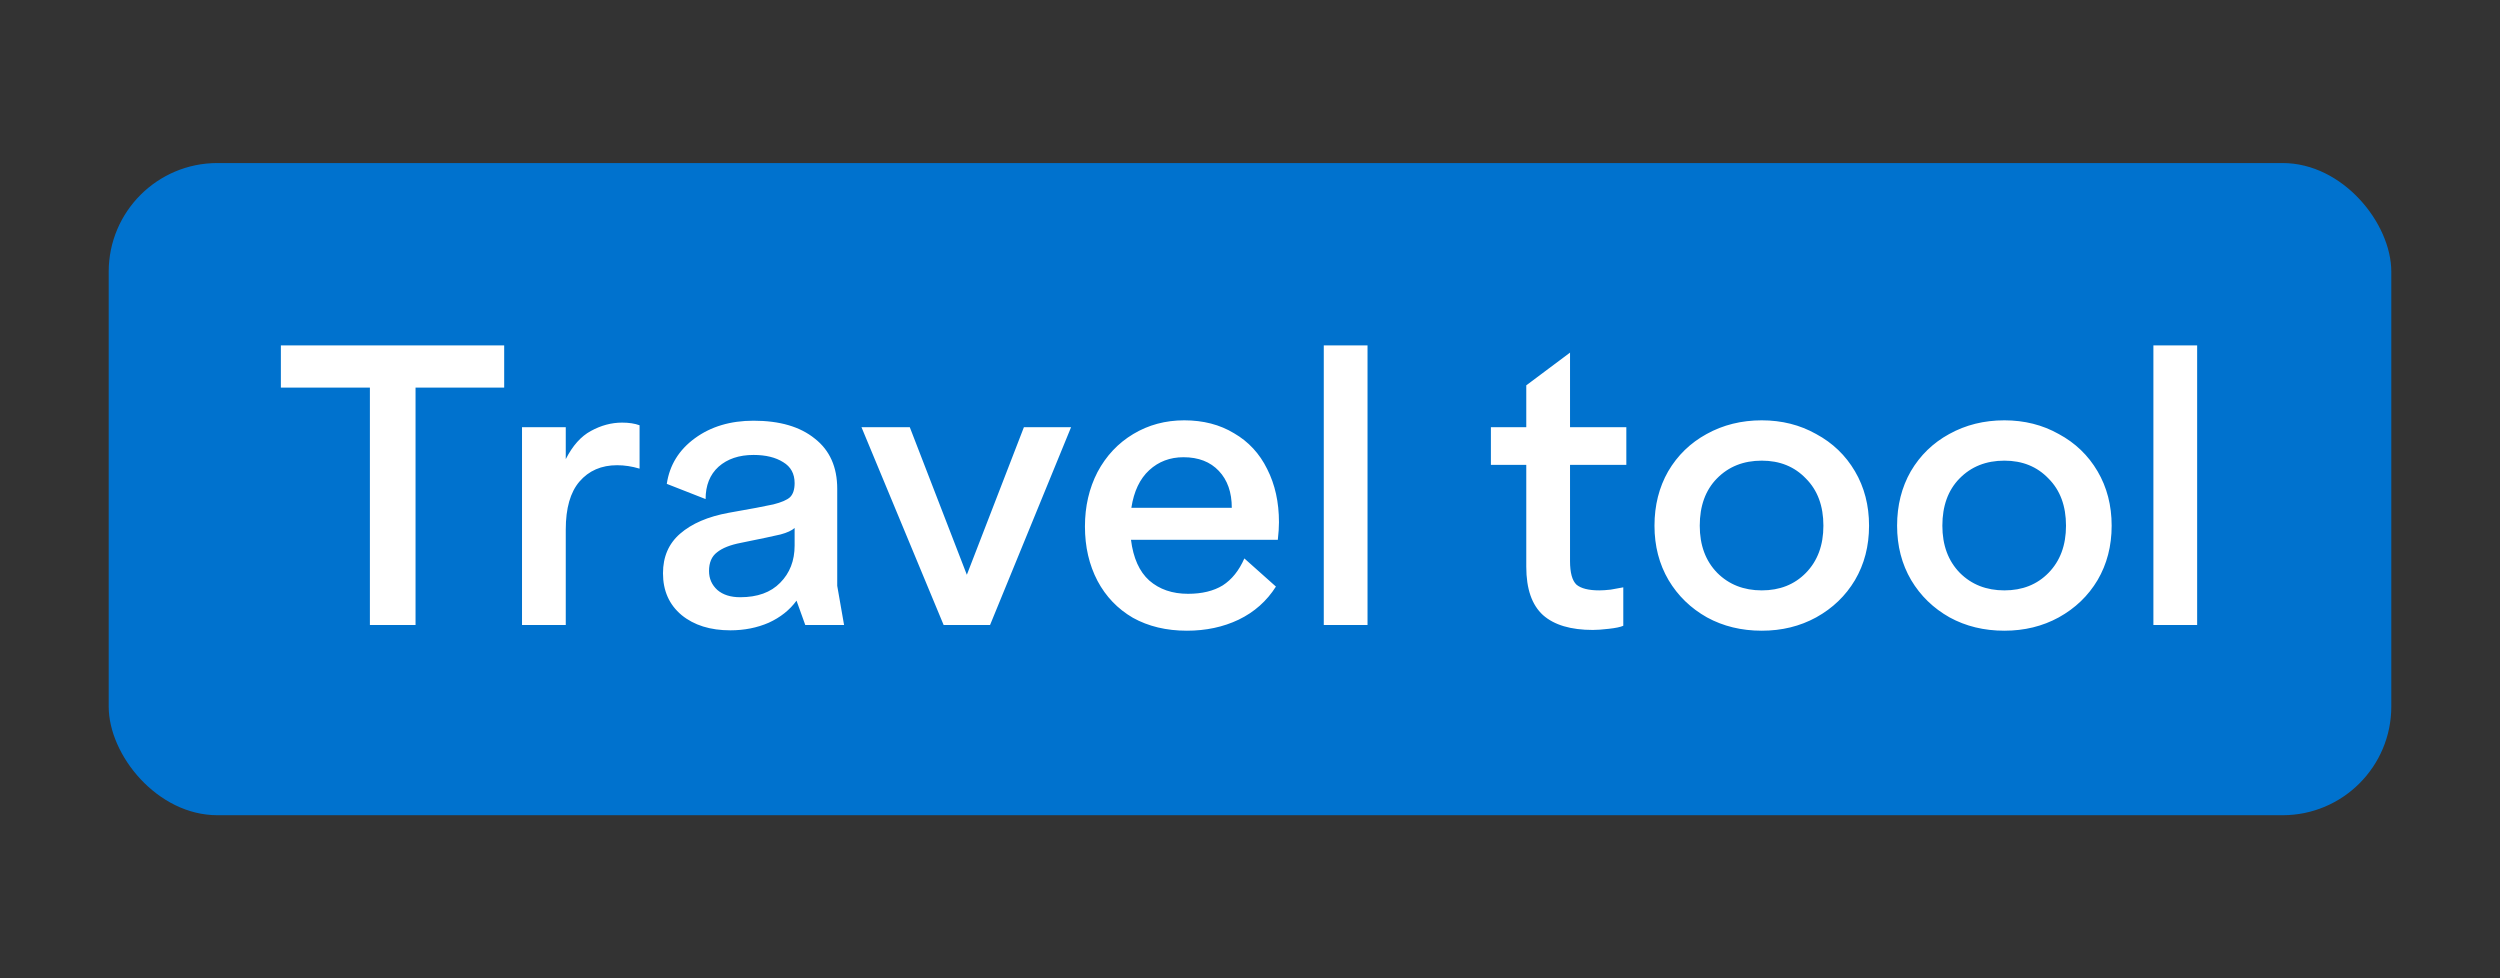
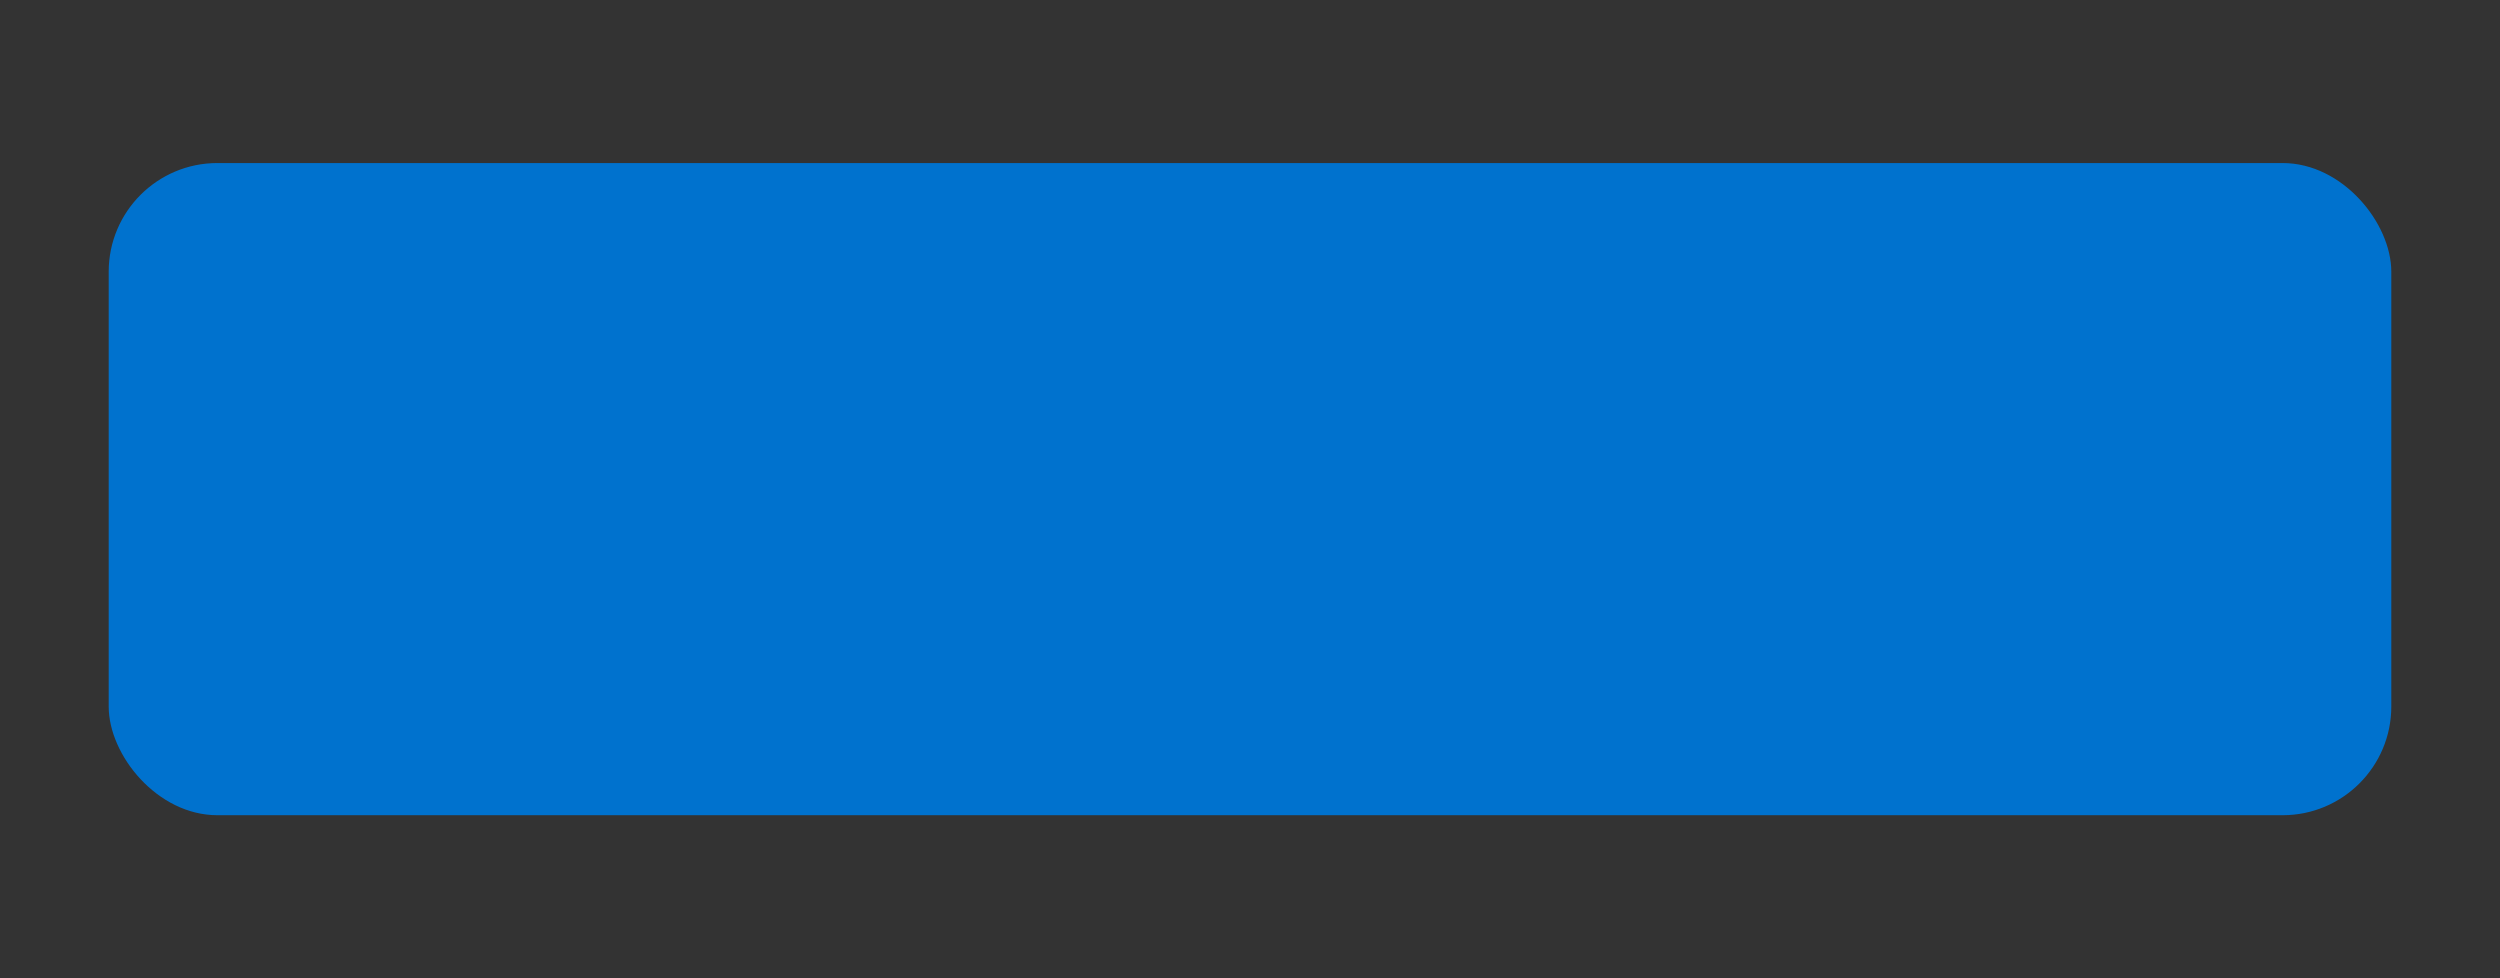
<svg xmlns="http://www.w3.org/2000/svg" fill="none" height="36" viewBox="0 0 92 36" width="92">
  <rect x="0" y="0" width="92" height="36" fill="#333333" stroke="none" />
  <rect fill="#0072CE" height="24" rx="4" width="84" x="4" y="6" />
-   <path d="M13.612 14.264H10.336V12.71H18.554V14.264H15.292V23H13.612V14.264ZM19.21 15.72H20.82V16.896C21.072 16.401 21.38 16.056 21.744 15.86C22.117 15.655 22.5 15.552 22.892 15.552C23.144 15.552 23.358 15.585 23.536 15.65V17.246C23.256 17.162 22.98 17.12 22.71 17.12C22.131 17.12 21.669 17.321 21.324 17.722C20.988 18.114 20.82 18.702 20.82 19.486V23H19.21V15.72ZM26.876 23.196C26.138 23.196 25.541 23.009 25.084 22.636C24.626 22.253 24.398 21.74 24.398 21.096C24.398 20.489 24.608 20.004 25.028 19.64C25.457 19.267 26.054 19.01 26.82 18.87C27.622 18.73 28.168 18.627 28.458 18.562C28.756 18.487 28.962 18.399 29.074 18.296C29.186 18.184 29.242 18.011 29.242 17.778C29.242 17.433 29.102 17.176 28.822 17.008C28.542 16.831 28.178 16.742 27.73 16.742C27.198 16.742 26.768 16.887 26.442 17.176C26.124 17.465 25.966 17.862 25.966 18.366L24.538 17.806C24.64 17.115 24.986 16.555 25.574 16.126C26.162 15.697 26.88 15.482 27.73 15.482C28.691 15.482 29.442 15.701 29.984 16.14C30.534 16.569 30.81 17.185 30.81 17.988V21.558L31.062 23H29.634L29.312 22.104C29.06 22.449 28.719 22.72 28.29 22.916C27.86 23.103 27.389 23.196 26.876 23.196ZM26.092 21.012C26.092 21.292 26.194 21.525 26.4 21.712C26.605 21.889 26.885 21.978 27.24 21.978C27.874 21.978 28.364 21.801 28.71 21.446C29.064 21.091 29.242 20.634 29.242 20.074V19.43C29.139 19.523 28.966 19.603 28.724 19.668C28.49 19.724 28.005 19.827 27.268 19.976C26.876 20.051 26.582 20.167 26.386 20.326C26.19 20.475 26.092 20.704 26.092 21.012ZM31.702 15.72H33.48L35.58 21.152L37.68 15.72H39.416L36.434 23H34.726L31.702 15.72ZM43.678 23.21C42.922 23.21 42.26 23.051 41.69 22.734C41.13 22.407 40.696 21.955 40.388 21.376C40.08 20.788 39.926 20.121 39.926 19.374C39.926 18.637 40.08 17.969 40.388 17.372C40.706 16.775 41.144 16.308 41.704 15.972C42.264 15.636 42.889 15.468 43.58 15.468C44.28 15.468 44.892 15.627 45.414 15.944C45.946 16.252 46.352 16.691 46.632 17.26C46.922 17.829 47.066 18.483 47.066 19.22C47.066 19.397 47.052 19.612 47.024 19.864H41.62C41.704 20.536 41.928 21.035 42.292 21.362C42.666 21.689 43.142 21.852 43.72 21.852C44.233 21.852 44.658 21.749 44.994 21.544C45.33 21.329 45.596 20.998 45.792 20.55L46.954 21.586C46.618 22.118 46.161 22.524 45.582 22.804C45.013 23.075 44.378 23.21 43.678 23.21ZM45.33 18.688C45.33 18.119 45.172 17.666 44.854 17.33C44.537 16.994 44.103 16.826 43.552 16.826C43.057 16.826 42.638 16.985 42.292 17.302C41.947 17.619 41.727 18.081 41.634 18.688H45.33ZM48.715 12.71H50.325V23H48.715V12.71ZM58.617 23.182C57.805 23.182 57.194 23 56.783 22.636C56.373 22.263 56.167 21.67 56.167 20.858V17.106H54.865V15.72H56.167V14.18L57.777 12.976V15.72H59.849V17.106H57.777V20.648C57.777 21.077 57.857 21.367 58.015 21.516C58.183 21.656 58.463 21.726 58.855 21.726C58.967 21.726 59.107 21.717 59.275 21.698C59.443 21.67 59.597 21.642 59.737 21.614V23.028C59.635 23.075 59.457 23.112 59.205 23.14C58.963 23.168 58.767 23.182 58.617 23.182ZM64.833 23.21C64.087 23.21 63.414 23.047 62.817 22.72C62.22 22.384 61.748 21.927 61.403 21.348C61.058 20.76 60.885 20.093 60.885 19.346C60.885 18.599 61.053 17.932 61.389 17.344C61.734 16.756 62.206 16.299 62.803 15.972C63.41 15.636 64.087 15.468 64.833 15.468C65.57 15.468 66.238 15.636 66.835 15.972C67.442 16.299 67.918 16.756 68.263 17.344C68.609 17.932 68.781 18.599 68.781 19.346C68.781 20.093 68.609 20.76 68.263 21.348C67.918 21.927 67.442 22.384 66.835 22.72C66.238 23.047 65.57 23.21 64.833 23.21ZM62.551 19.346C62.551 20.065 62.766 20.643 63.195 21.082C63.624 21.511 64.171 21.726 64.833 21.726C65.496 21.726 66.037 21.511 66.457 21.082C66.886 20.643 67.101 20.065 67.101 19.346C67.101 18.618 66.886 18.039 66.457 17.61C66.037 17.171 65.496 16.952 64.833 16.952C64.161 16.952 63.611 17.171 63.181 17.61C62.761 18.039 62.551 18.618 62.551 19.346ZM73.761 23.21C73.014 23.21 72.342 23.047 71.745 22.72C71.148 22.384 70.676 21.927 70.331 21.348C69.986 20.76 69.813 20.093 69.813 19.346C69.813 18.599 69.981 17.932 70.317 17.344C70.662 16.756 71.134 16.299 71.731 15.972C72.338 15.636 73.014 15.468 73.761 15.468C74.498 15.468 75.166 15.636 75.763 15.972C76.37 16.299 76.846 16.756 77.191 17.344C77.536 17.932 77.709 18.599 77.709 19.346C77.709 20.093 77.536 20.76 77.191 21.348C76.846 21.927 76.37 22.384 75.763 22.72C75.166 23.047 74.498 23.21 73.761 23.21ZM71.479 19.346C71.479 20.065 71.694 20.643 72.123 21.082C72.552 21.511 73.098 21.726 73.761 21.726C74.424 21.726 74.965 21.511 75.385 21.082C75.814 20.643 76.029 20.065 76.029 19.346C76.029 18.618 75.814 18.039 75.385 17.61C74.965 17.171 74.424 16.952 73.761 16.952C73.089 16.952 72.538 17.171 72.109 17.61C71.689 18.039 71.479 18.618 71.479 19.346ZM79.245 12.71H80.855V23H79.245V12.71Z" fill="white" />
</svg>